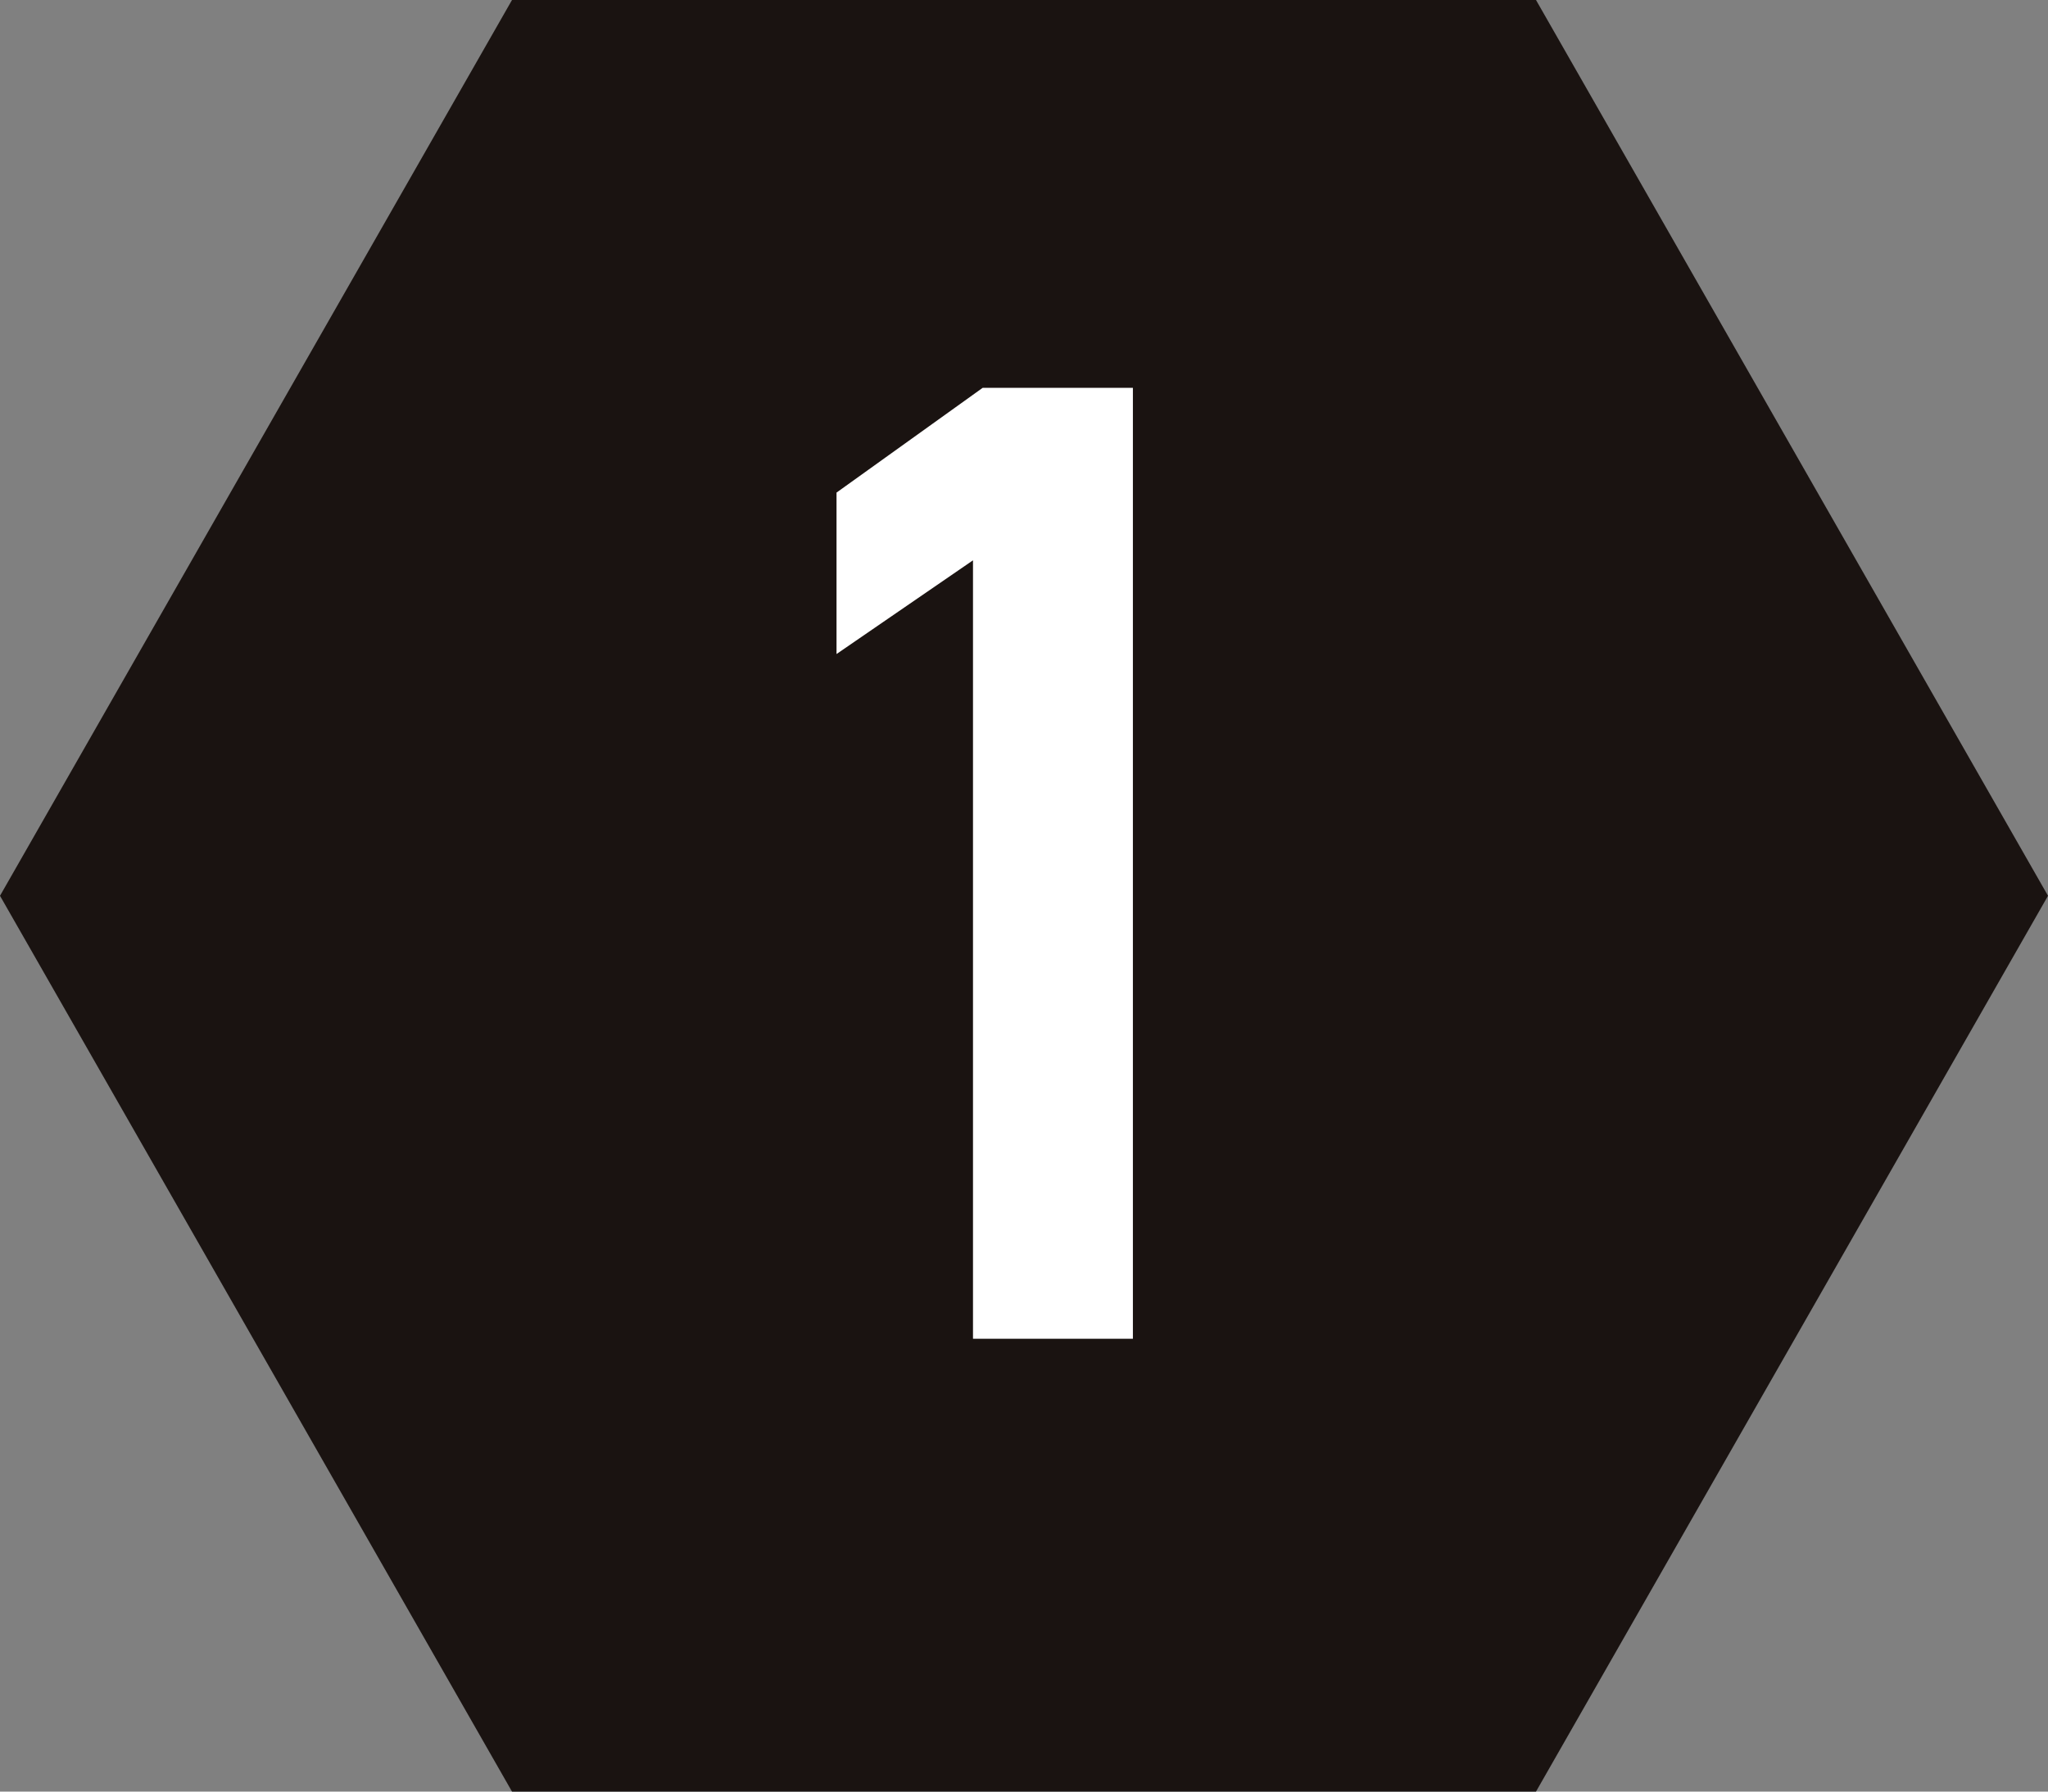
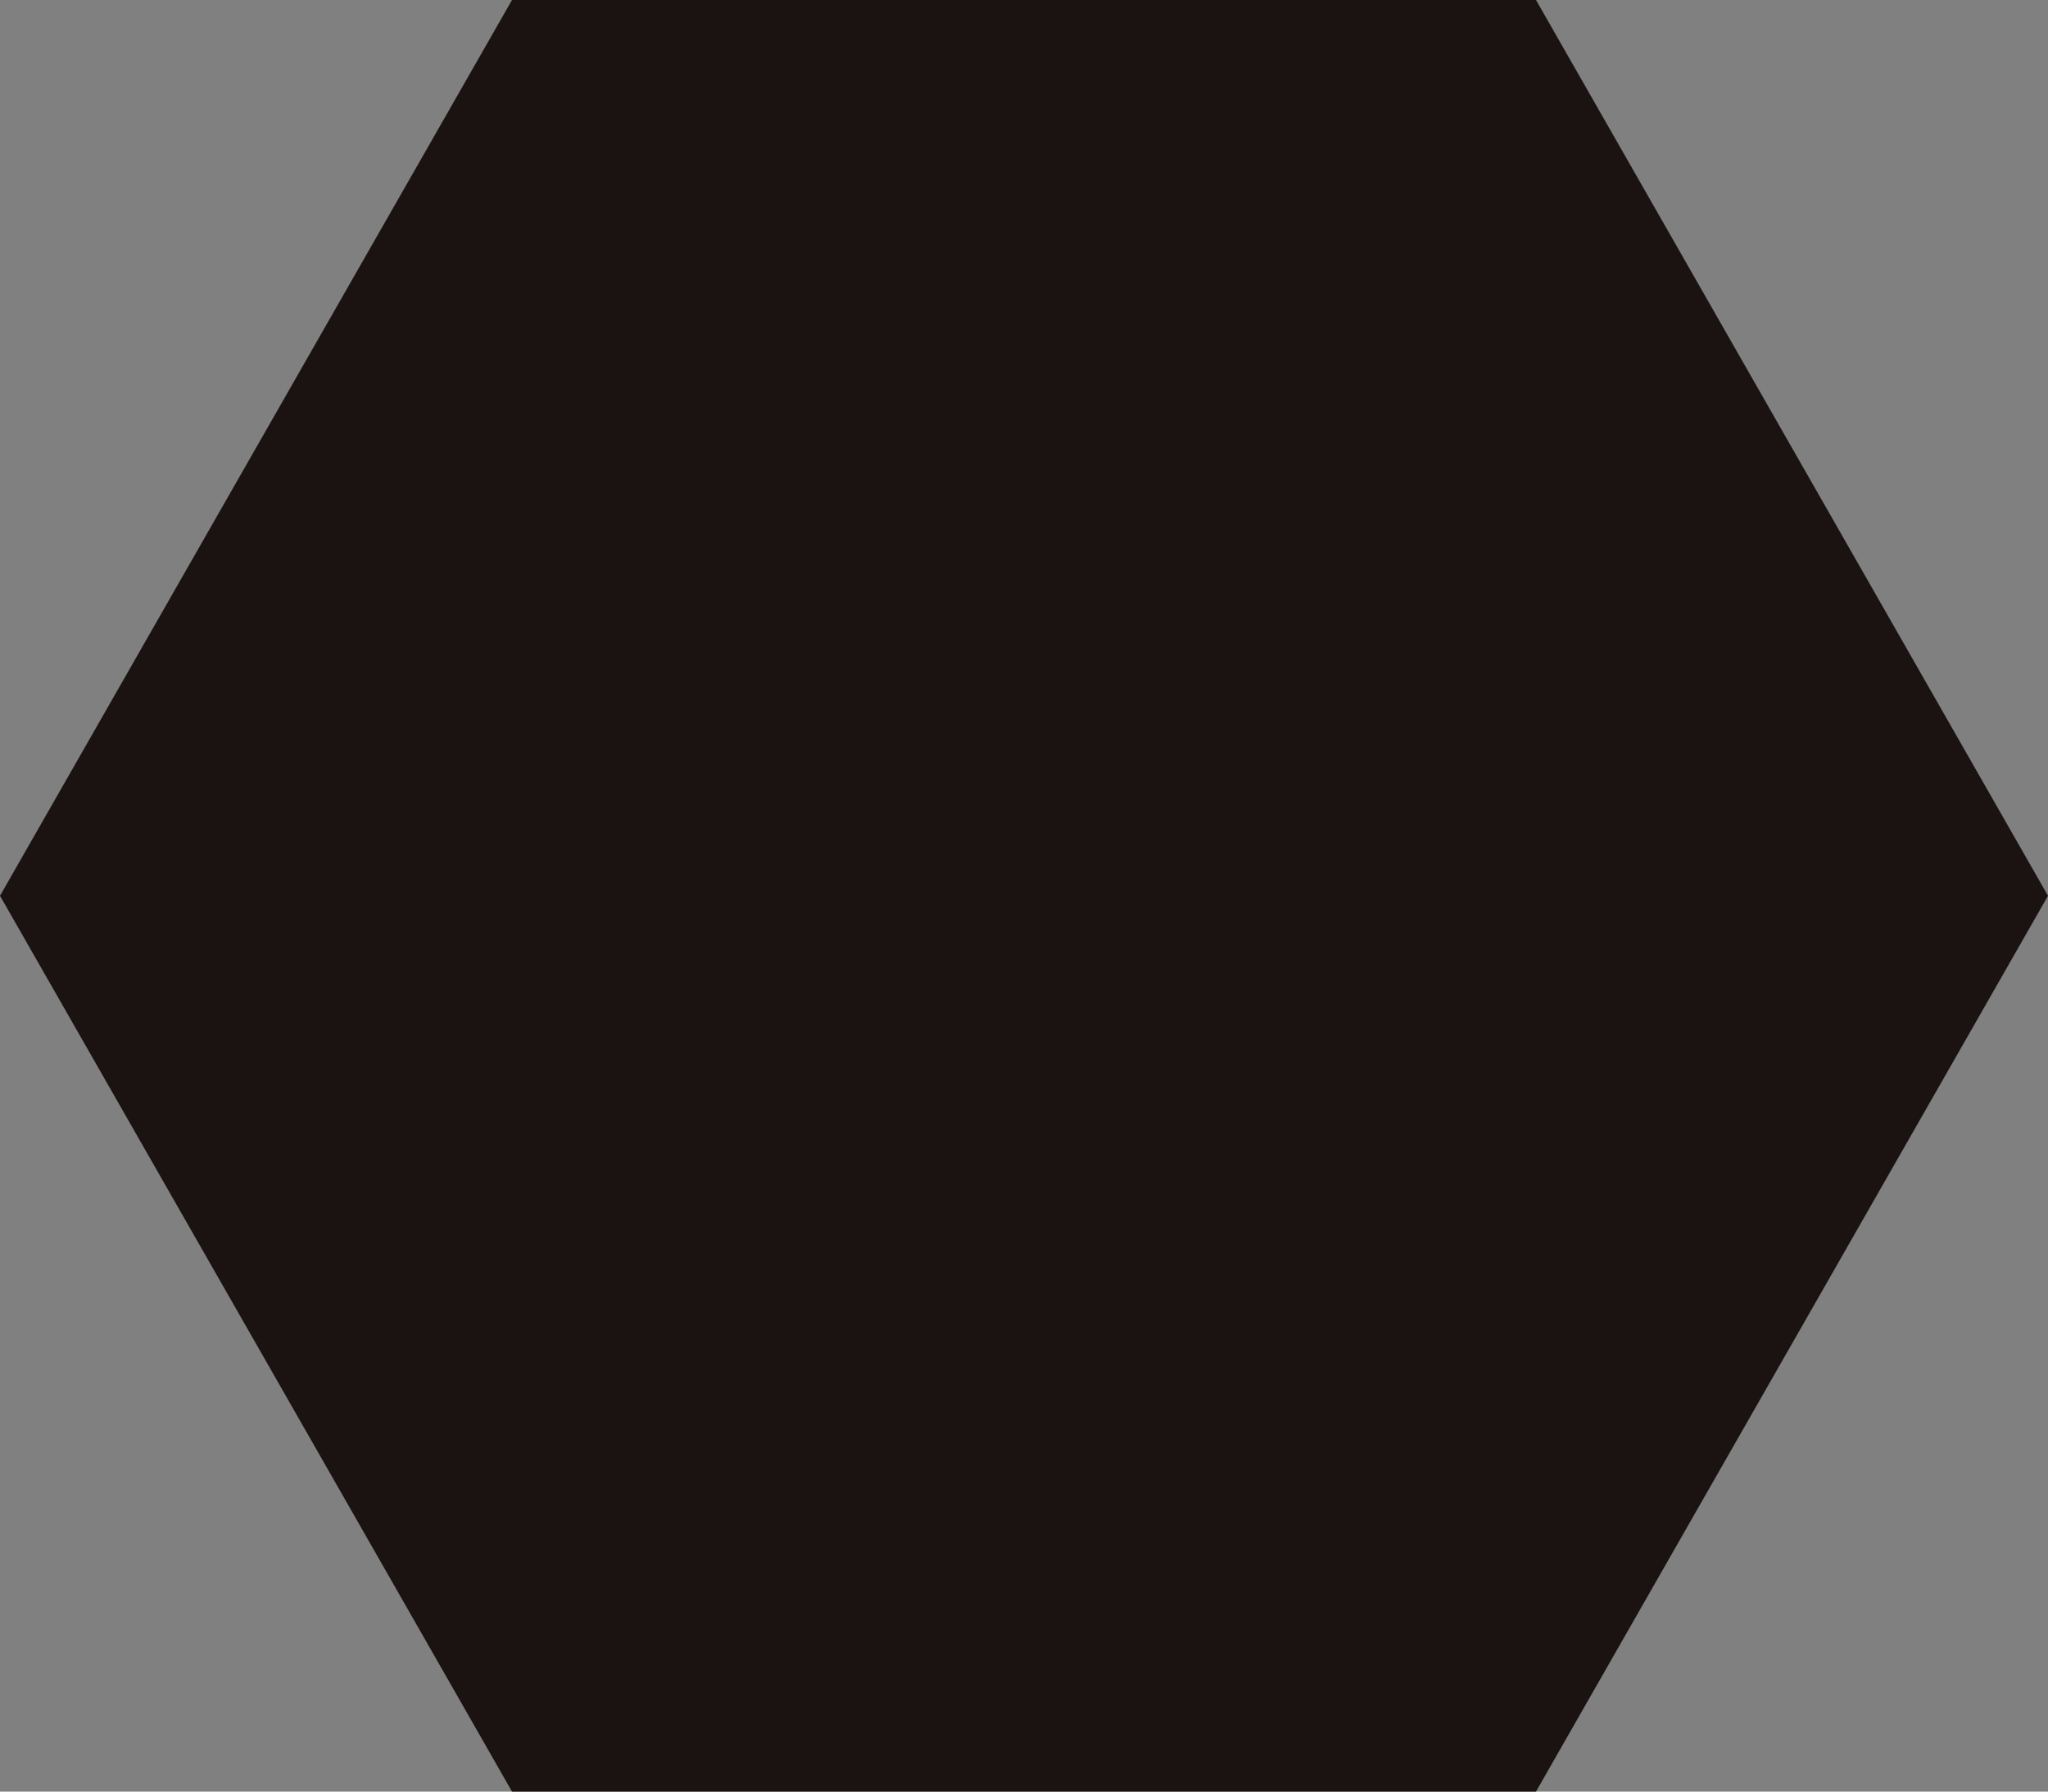
<svg xmlns="http://www.w3.org/2000/svg" width="52" height="45.5" viewBox="0 0 52 45.5">
  <rect x="0" y="0" width="52" height="45.5" fill="#808080" stroke="none" />
  <g id="グループ_138" data-name="グループ 138" transform="translate(-924 -411)">
    <path id="多角形_3" data-name="多角形 3" d="M39,0,52,22.75,39,45.5H13L0,22.75,13,0Z" transform="translate(924 411)" fill="#1a1311" />
-     <path id="パス_358" data-name="パス 358" d="M2.765-24.15H-1.05l-3.71,2.66v4.1l3.465-2.38V0h4.06Z" transform="translate(950 445)" fill="#fff" />
  </g>
</svg>